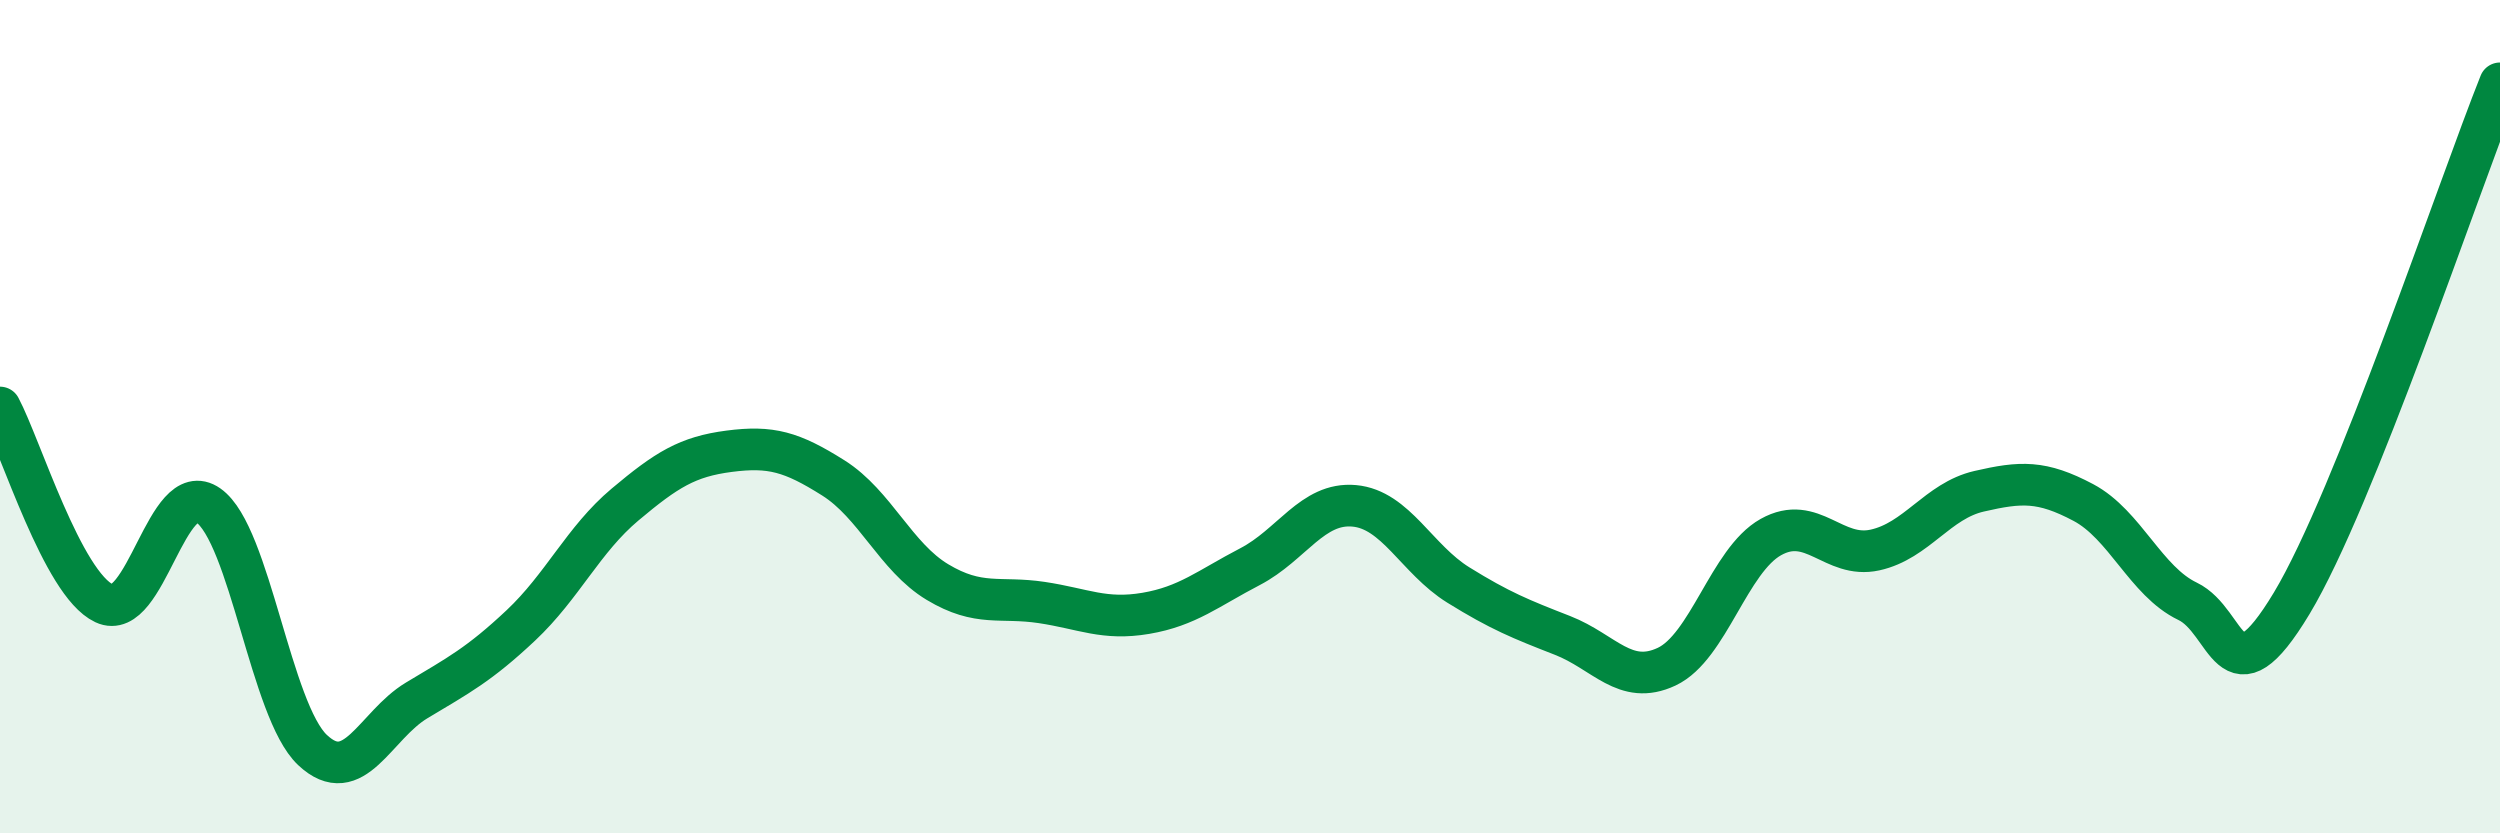
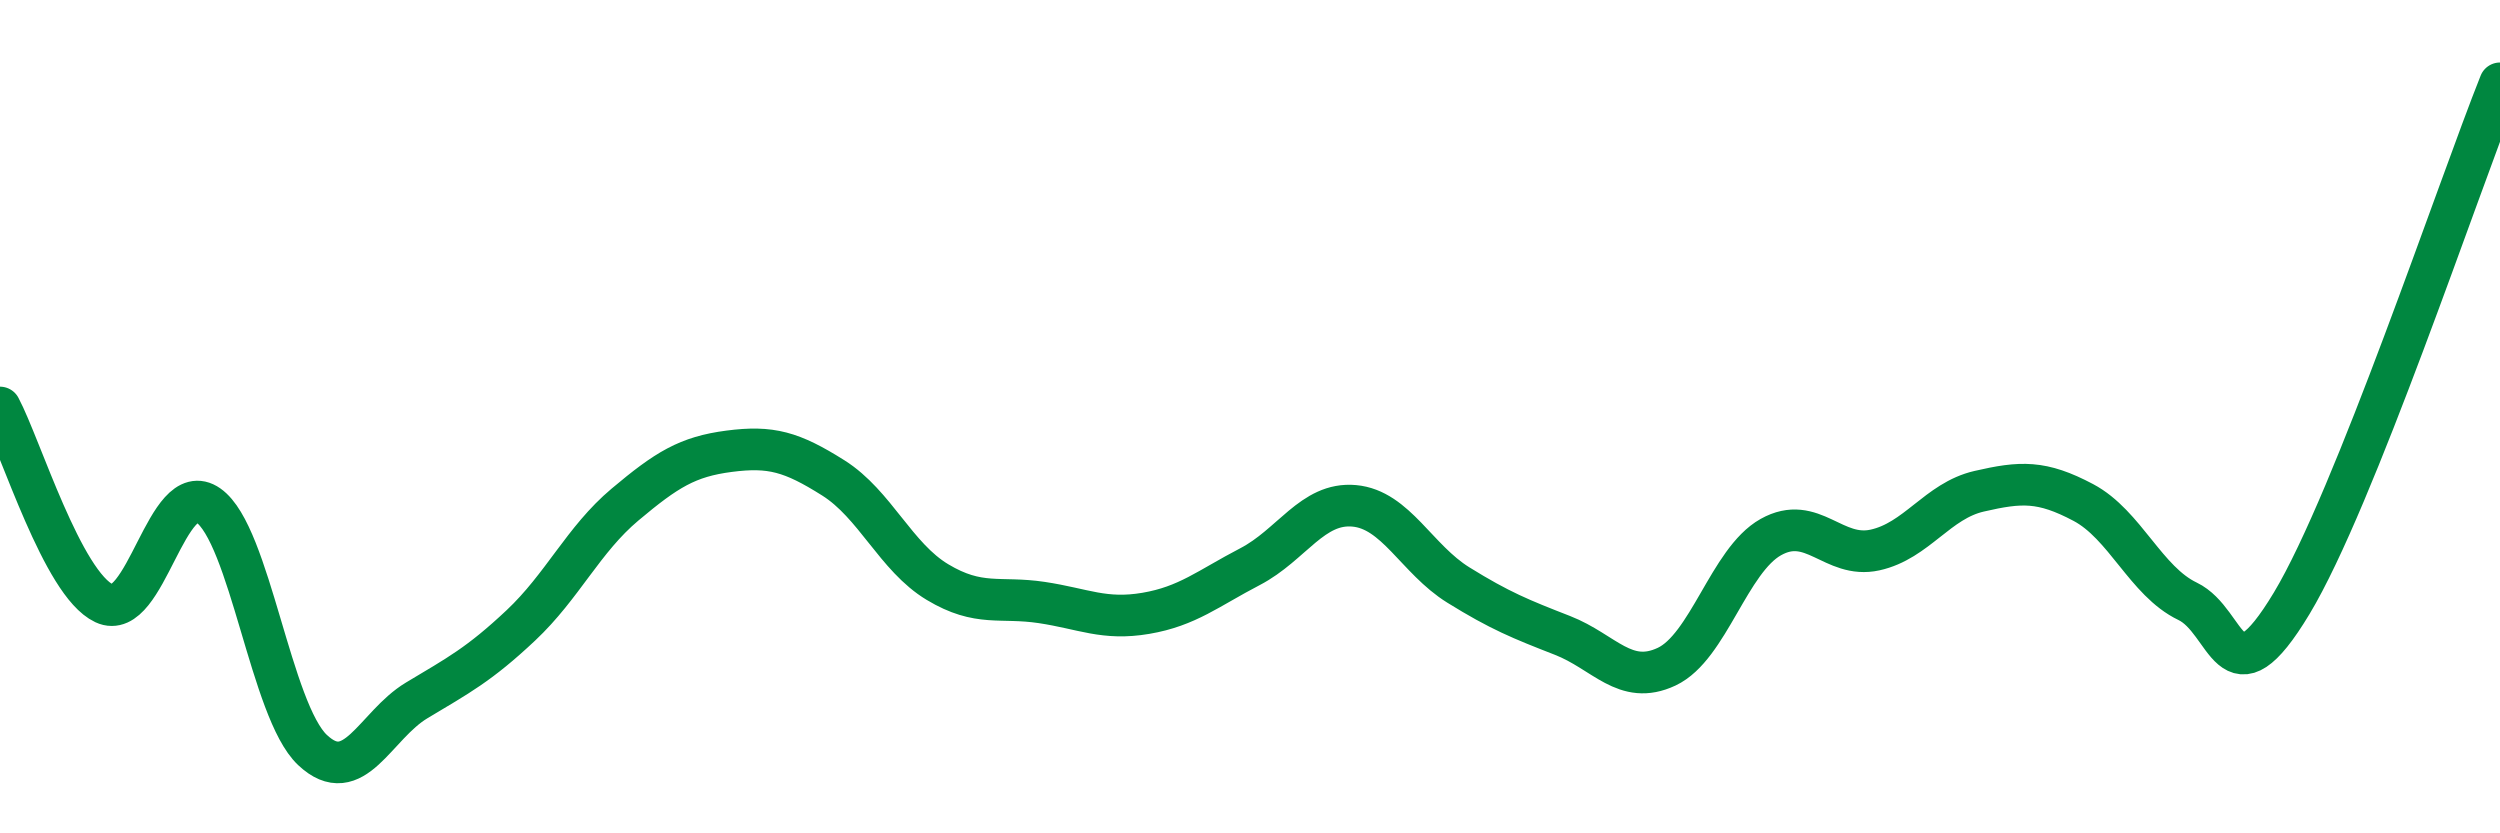
<svg xmlns="http://www.w3.org/2000/svg" width="60" height="20" viewBox="0 0 60 20">
-   <path d="M 0,9.78 C 0.5,10.72 1.5,14.01 2.5,14.48 C 3.5,14.95 4,11.43 5,12.13 C 6,12.83 6.5,17.06 7.5,18 C 8.5,18.94 9,17.41 10,16.81 C 11,16.21 11.5,15.95 12.5,15.01 C 13.5,14.07 14,12.95 15,12.11 C 16,11.27 16.5,10.96 17.5,10.83 C 18.5,10.7 19,10.84 20,11.47 C 21,12.1 21.5,13.37 22.5,13.97 C 23.5,14.57 24,14.31 25,14.46 C 26,14.61 26.5,14.89 27.5,14.72 C 28.5,14.55 29,14.12 30,13.6 C 31,13.08 31.5,12.05 32.5,12.14 C 33.5,12.23 34,13.42 35,14.04 C 36,14.66 36.5,14.86 37.5,15.25 C 38.5,15.64 39,16.47 40,16 C 41,15.53 41.5,13.45 42.5,12.89 C 43.5,12.33 44,13.42 45,13.2 C 46,12.98 46.5,12.02 47.5,11.79 C 48.5,11.56 49,11.53 50,12.06 C 51,12.59 51.5,13.95 52.5,14.43 C 53.5,14.91 53.5,16.97 55,14.48 C 56.5,11.99 59,4.5 60,2L60 20L0 20Z" fill="#008740" opacity="0.1" stroke-linecap="round" stroke-linejoin="round" />
  <path d="M 0,9.78 C 0.5,10.72 1.5,14.01 2.5,14.48 C 3.5,14.95 4,11.43 5,12.13 C 6,12.83 6.5,17.06 7.5,18 C 8.5,18.94 9,17.41 10,16.81 C 11,16.21 11.5,15.95 12.5,15.01 C 13.5,14.07 14,12.95 15,12.11 C 16,11.27 16.5,10.96 17.5,10.83 C 18.5,10.7 19,10.84 20,11.47 C 21,12.1 21.5,13.37 22.5,13.97 C 23.5,14.57 24,14.31 25,14.46 C 26,14.61 26.5,14.89 27.5,14.72 C 28.5,14.55 29,14.12 30,13.6 C 31,13.08 31.5,12.05 32.5,12.14 C 33.5,12.23 34,13.42 35,14.04 C 36,14.66 36.5,14.86 37.5,15.25 C 38.5,15.64 39,16.47 40,16 C 41,15.53 41.5,13.45 42.5,12.89 C 43.5,12.33 44,13.42 45,13.2 C 46,12.98 46.5,12.02 47.5,11.79 C 48.5,11.56 49,11.53 50,12.06 C 51,12.59 51.5,13.95 52.5,14.43 C 53.5,14.91 53.5,16.97 55,14.48 C 56.5,11.99 59,4.5 60,2" stroke="#008740" stroke-width="1" fill="none" stroke-linecap="round" stroke-linejoin="round" />
</svg>